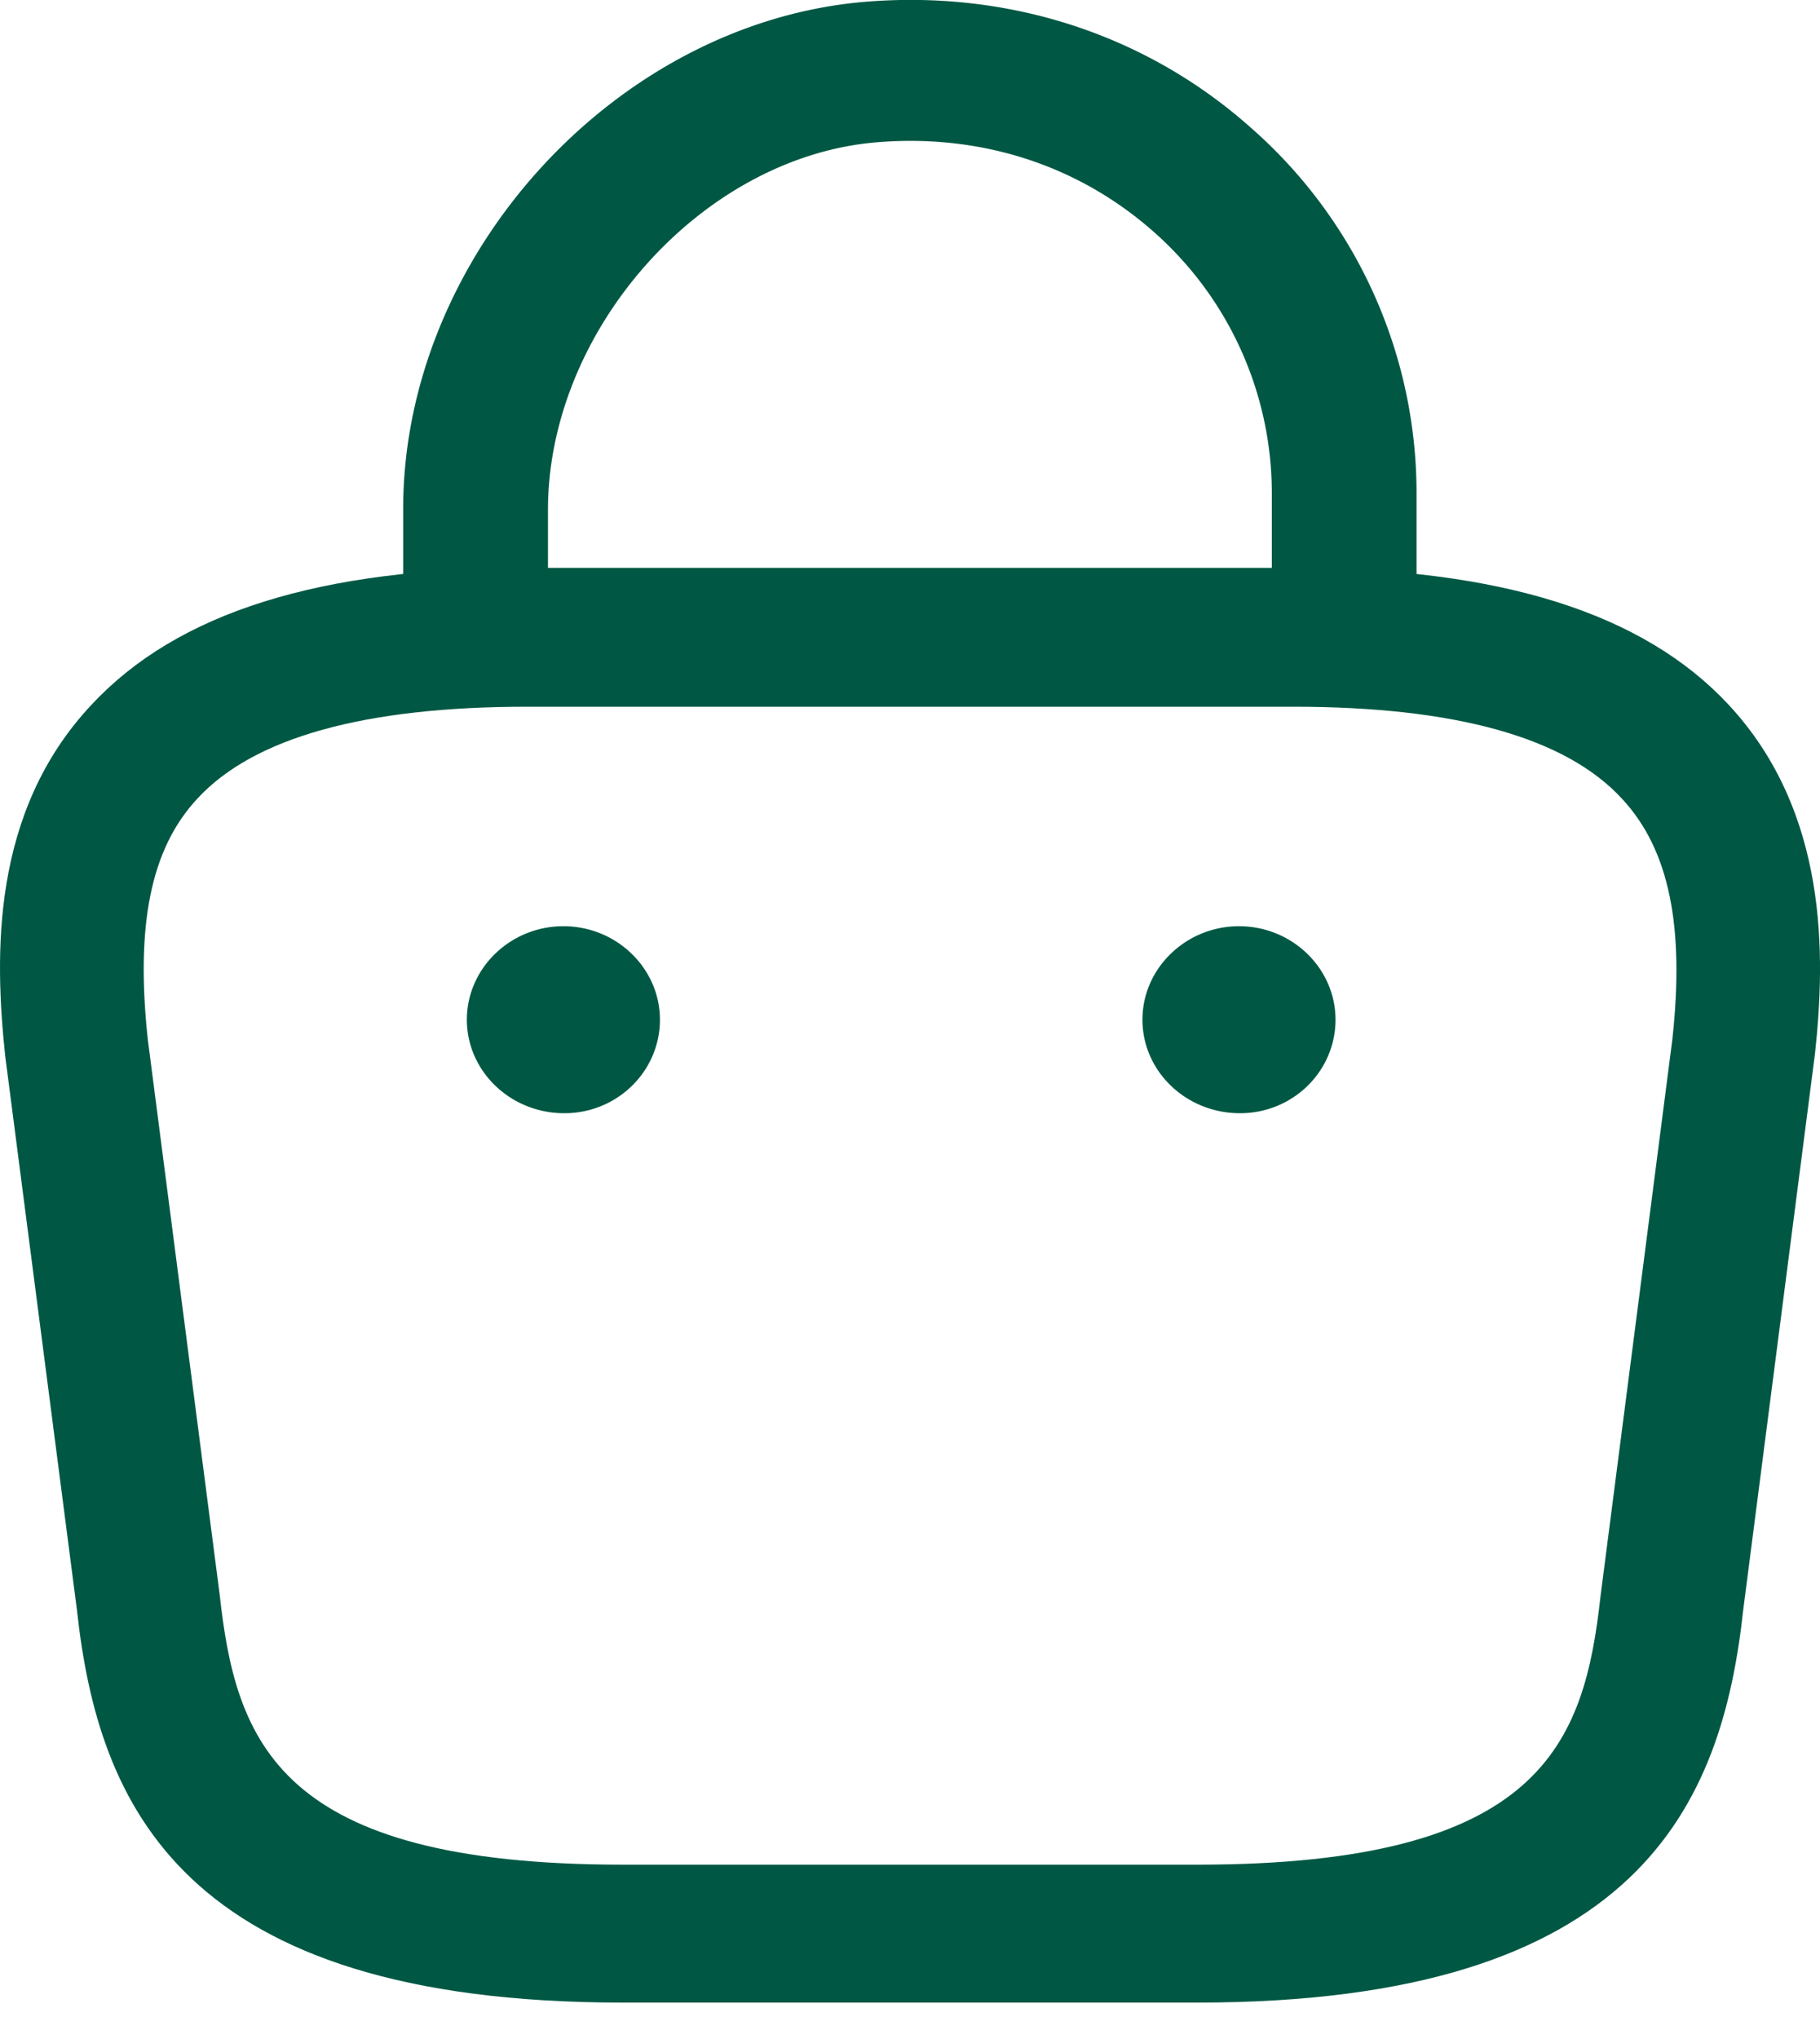
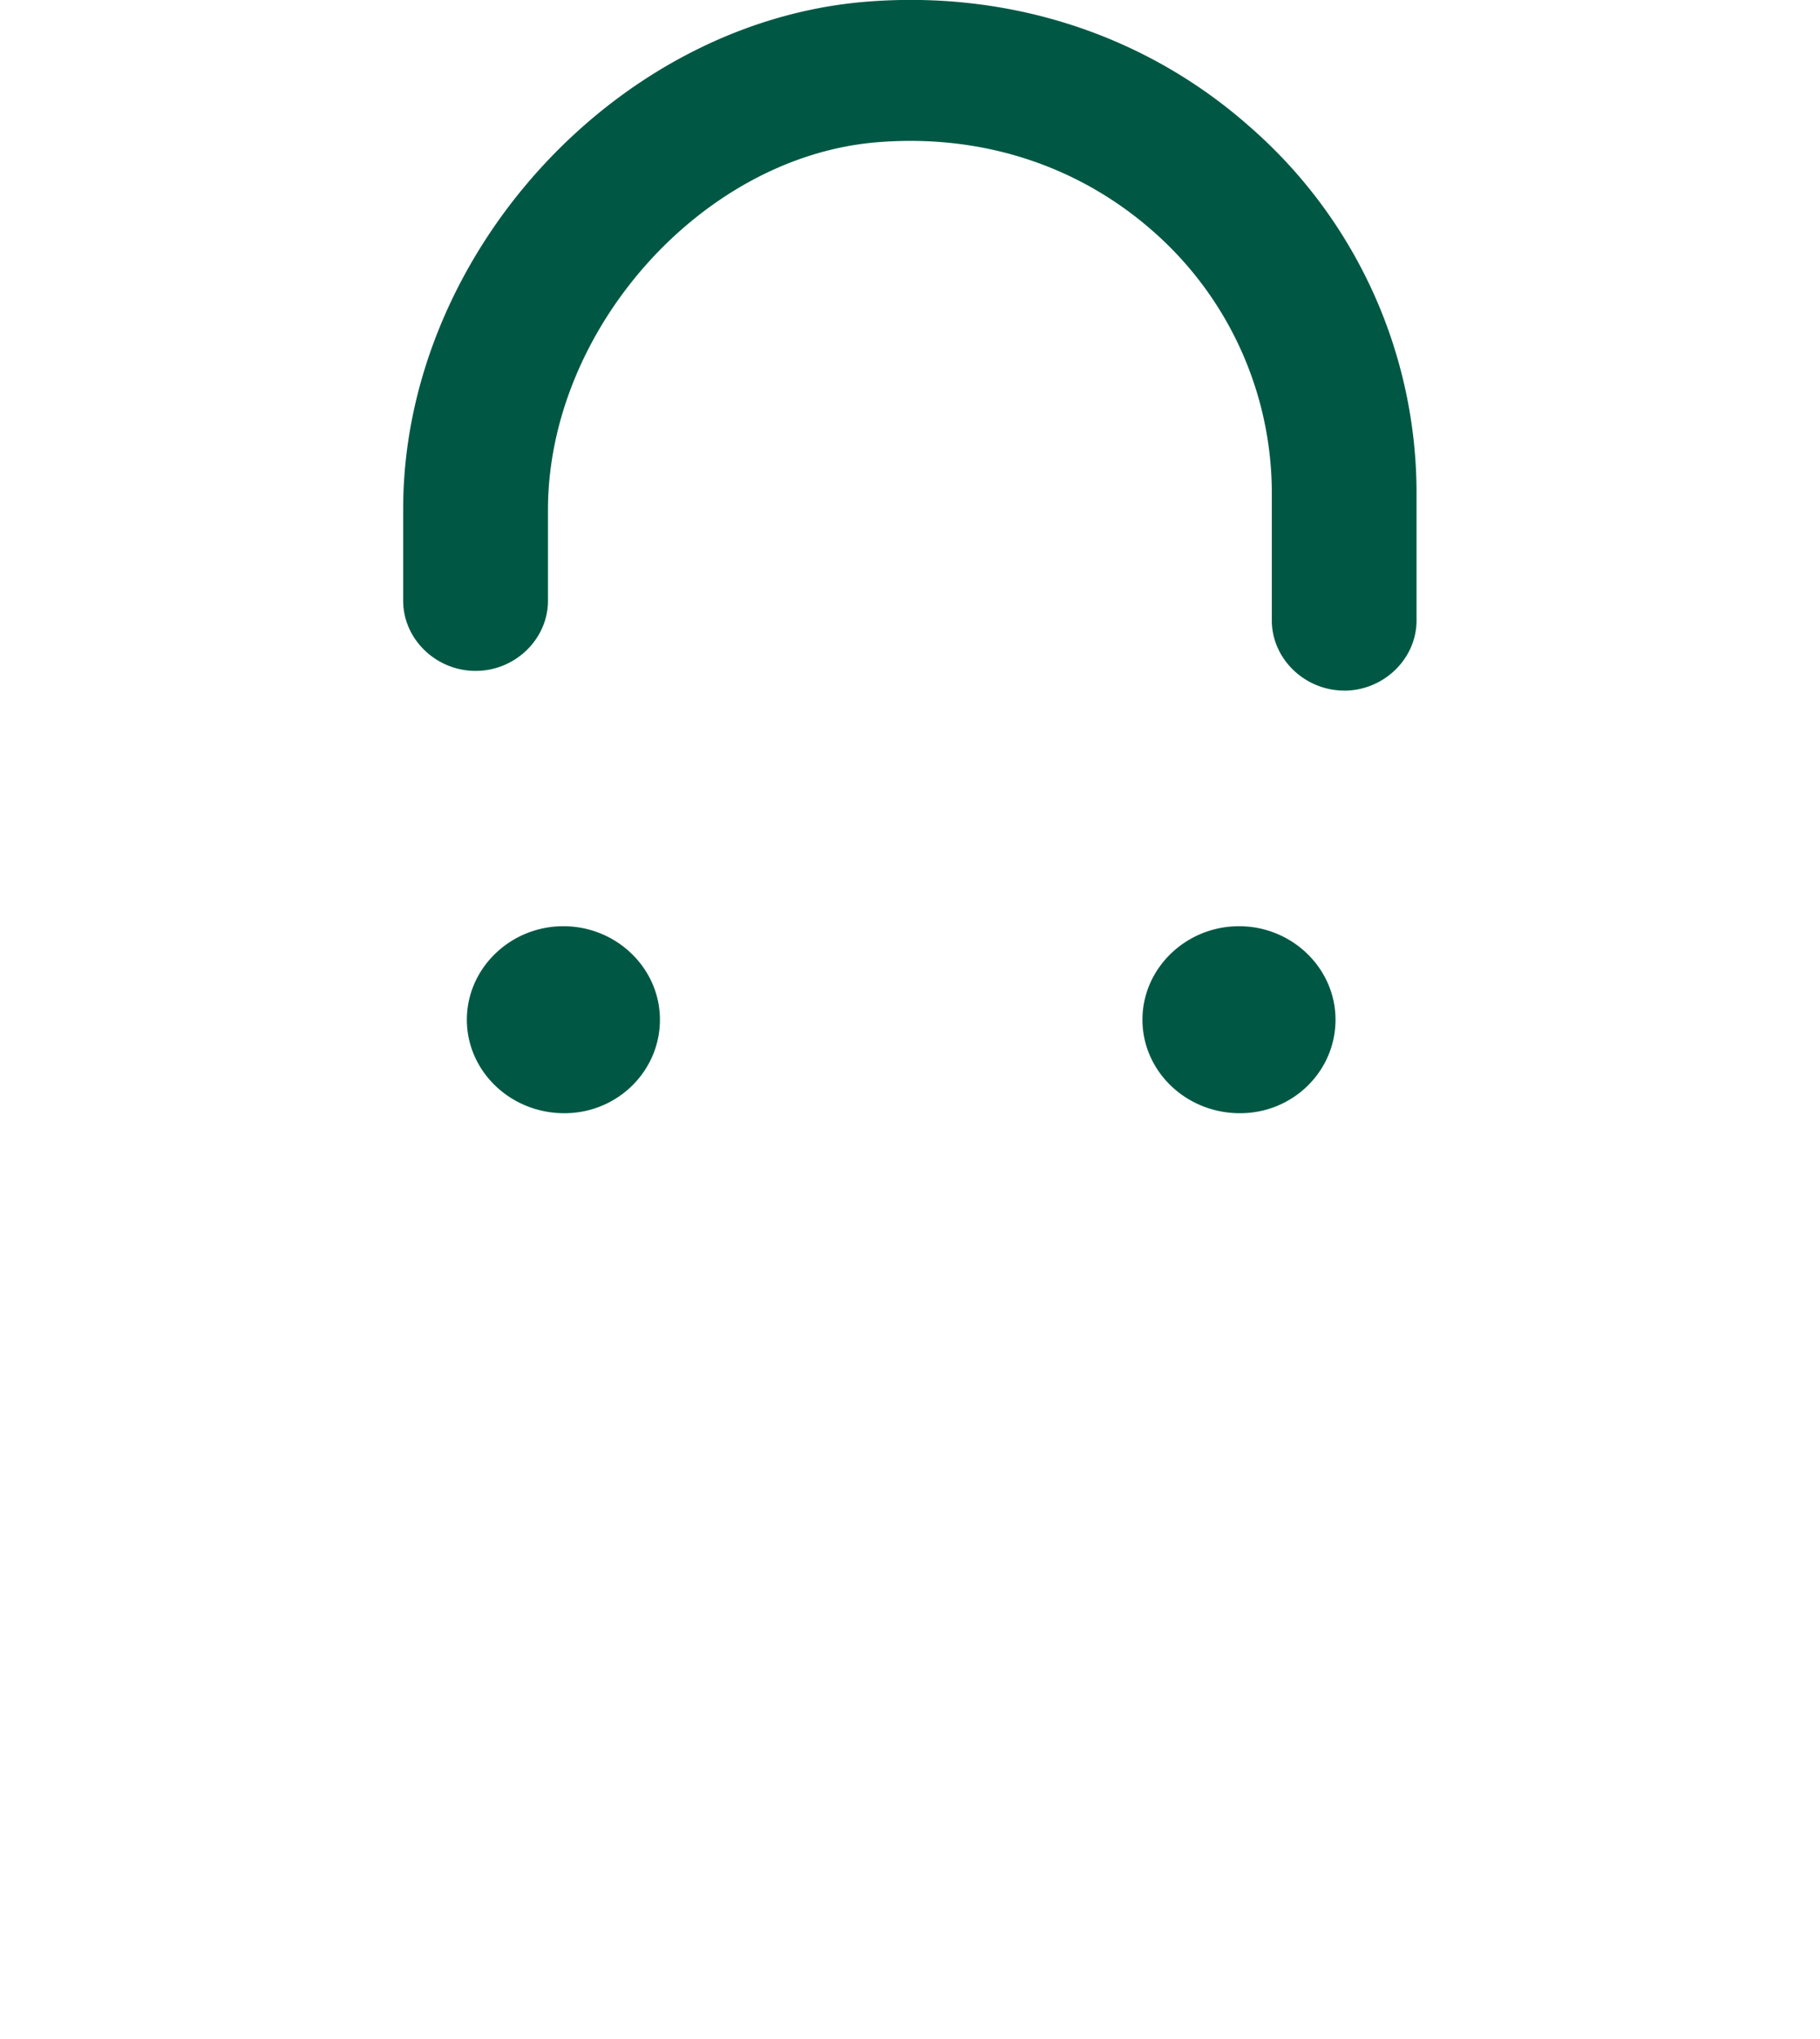
<svg xmlns="http://www.w3.org/2000/svg" width="25" height="28" viewBox="0 0 25 28" fill="none">
  <path d="M18.464 9.483c-.543 0-.994-.437-.994-.964V6.747a4.786 4.786 0 00-1.63-3.57c-1.048-.924-2.4-1.348-3.832-1.22-2.386.219-4.481 2.582-4.481 5.047V8.25c0 .526-.45.963-.994.963s-.995-.437-.995-.963V6.99c0-3.454 2.877-6.639 6.284-6.96 1.989-.18 3.898.424 5.356 1.72a6.674 6.674 0 012.28 4.996V8.52c0 .527-.45.964-.994.964zm-1.431 5.804c-.743 0-1.34-.578-1.34-1.284 0-.706.597-1.284 1.327-1.284.729 0 1.325.578 1.325 1.284 0 .706-.583 1.284-1.312 1.284zm-9.281 0c-.742 0-1.339-.578-1.339-1.284 0-.706.597-1.284 1.326-1.284.73 0 1.326.578 1.326 1.284 0 .706-.584 1.284-1.313 1.284z" fill="#005844" />
-   <path d="M16.447 27.5H8.555c-6.077 0-7.208-2.733-7.498-5.39l-.986-7.613c-.145-1.373-.198-3.343 1.184-4.817C2.438 8.408 4.398 7.798 7.24 7.798h10.523c2.854 0 4.814.623 5.984 1.882 1.369 1.474 1.33 3.444 1.184 4.791l-.986 7.64c-.29 2.656-1.42 5.389-7.498 5.389zM7.24 9.705c-2.223 0-3.75.42-4.525 1.258-.645.687-.855 1.742-.684 3.318l.986 7.613c.224 2.034.803 3.712 5.538 3.712h7.892c4.736 0 5.314-1.665 5.538-3.686l.986-7.64c.171-1.55-.039-2.605-.684-3.304-.776-.852-2.302-1.271-4.524-1.271H7.24z" fill="#005844" />
</svg>